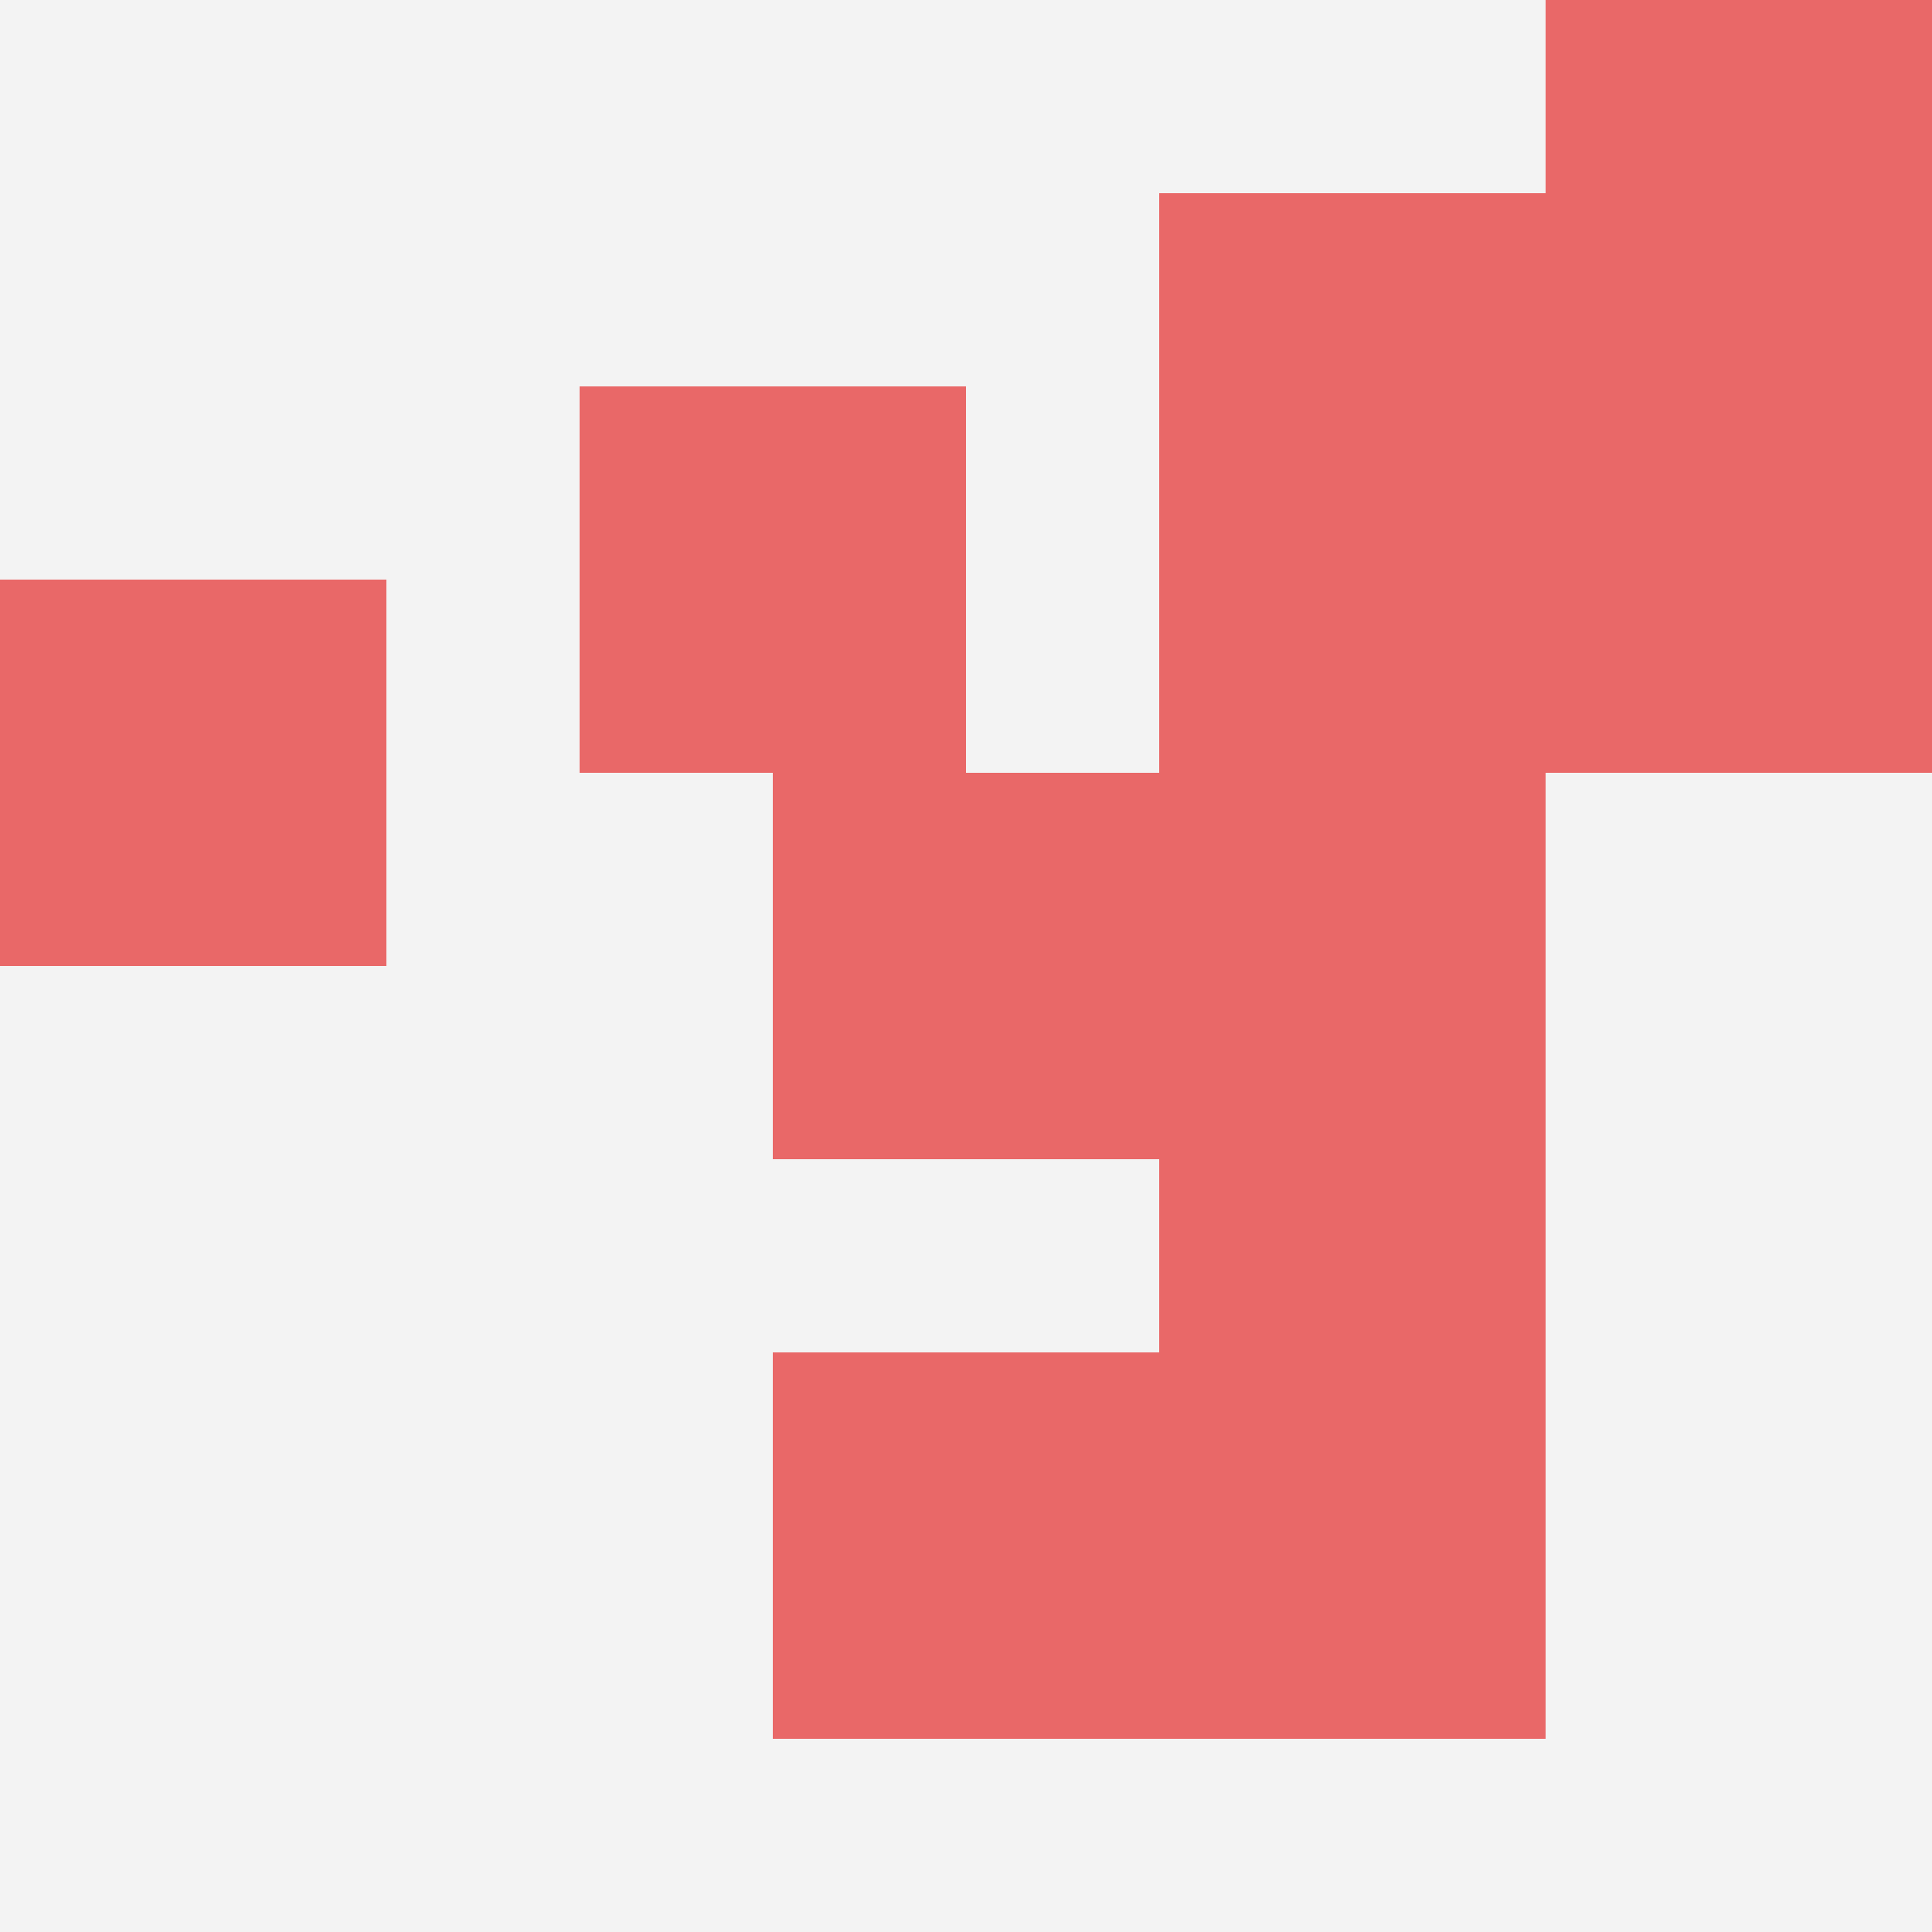
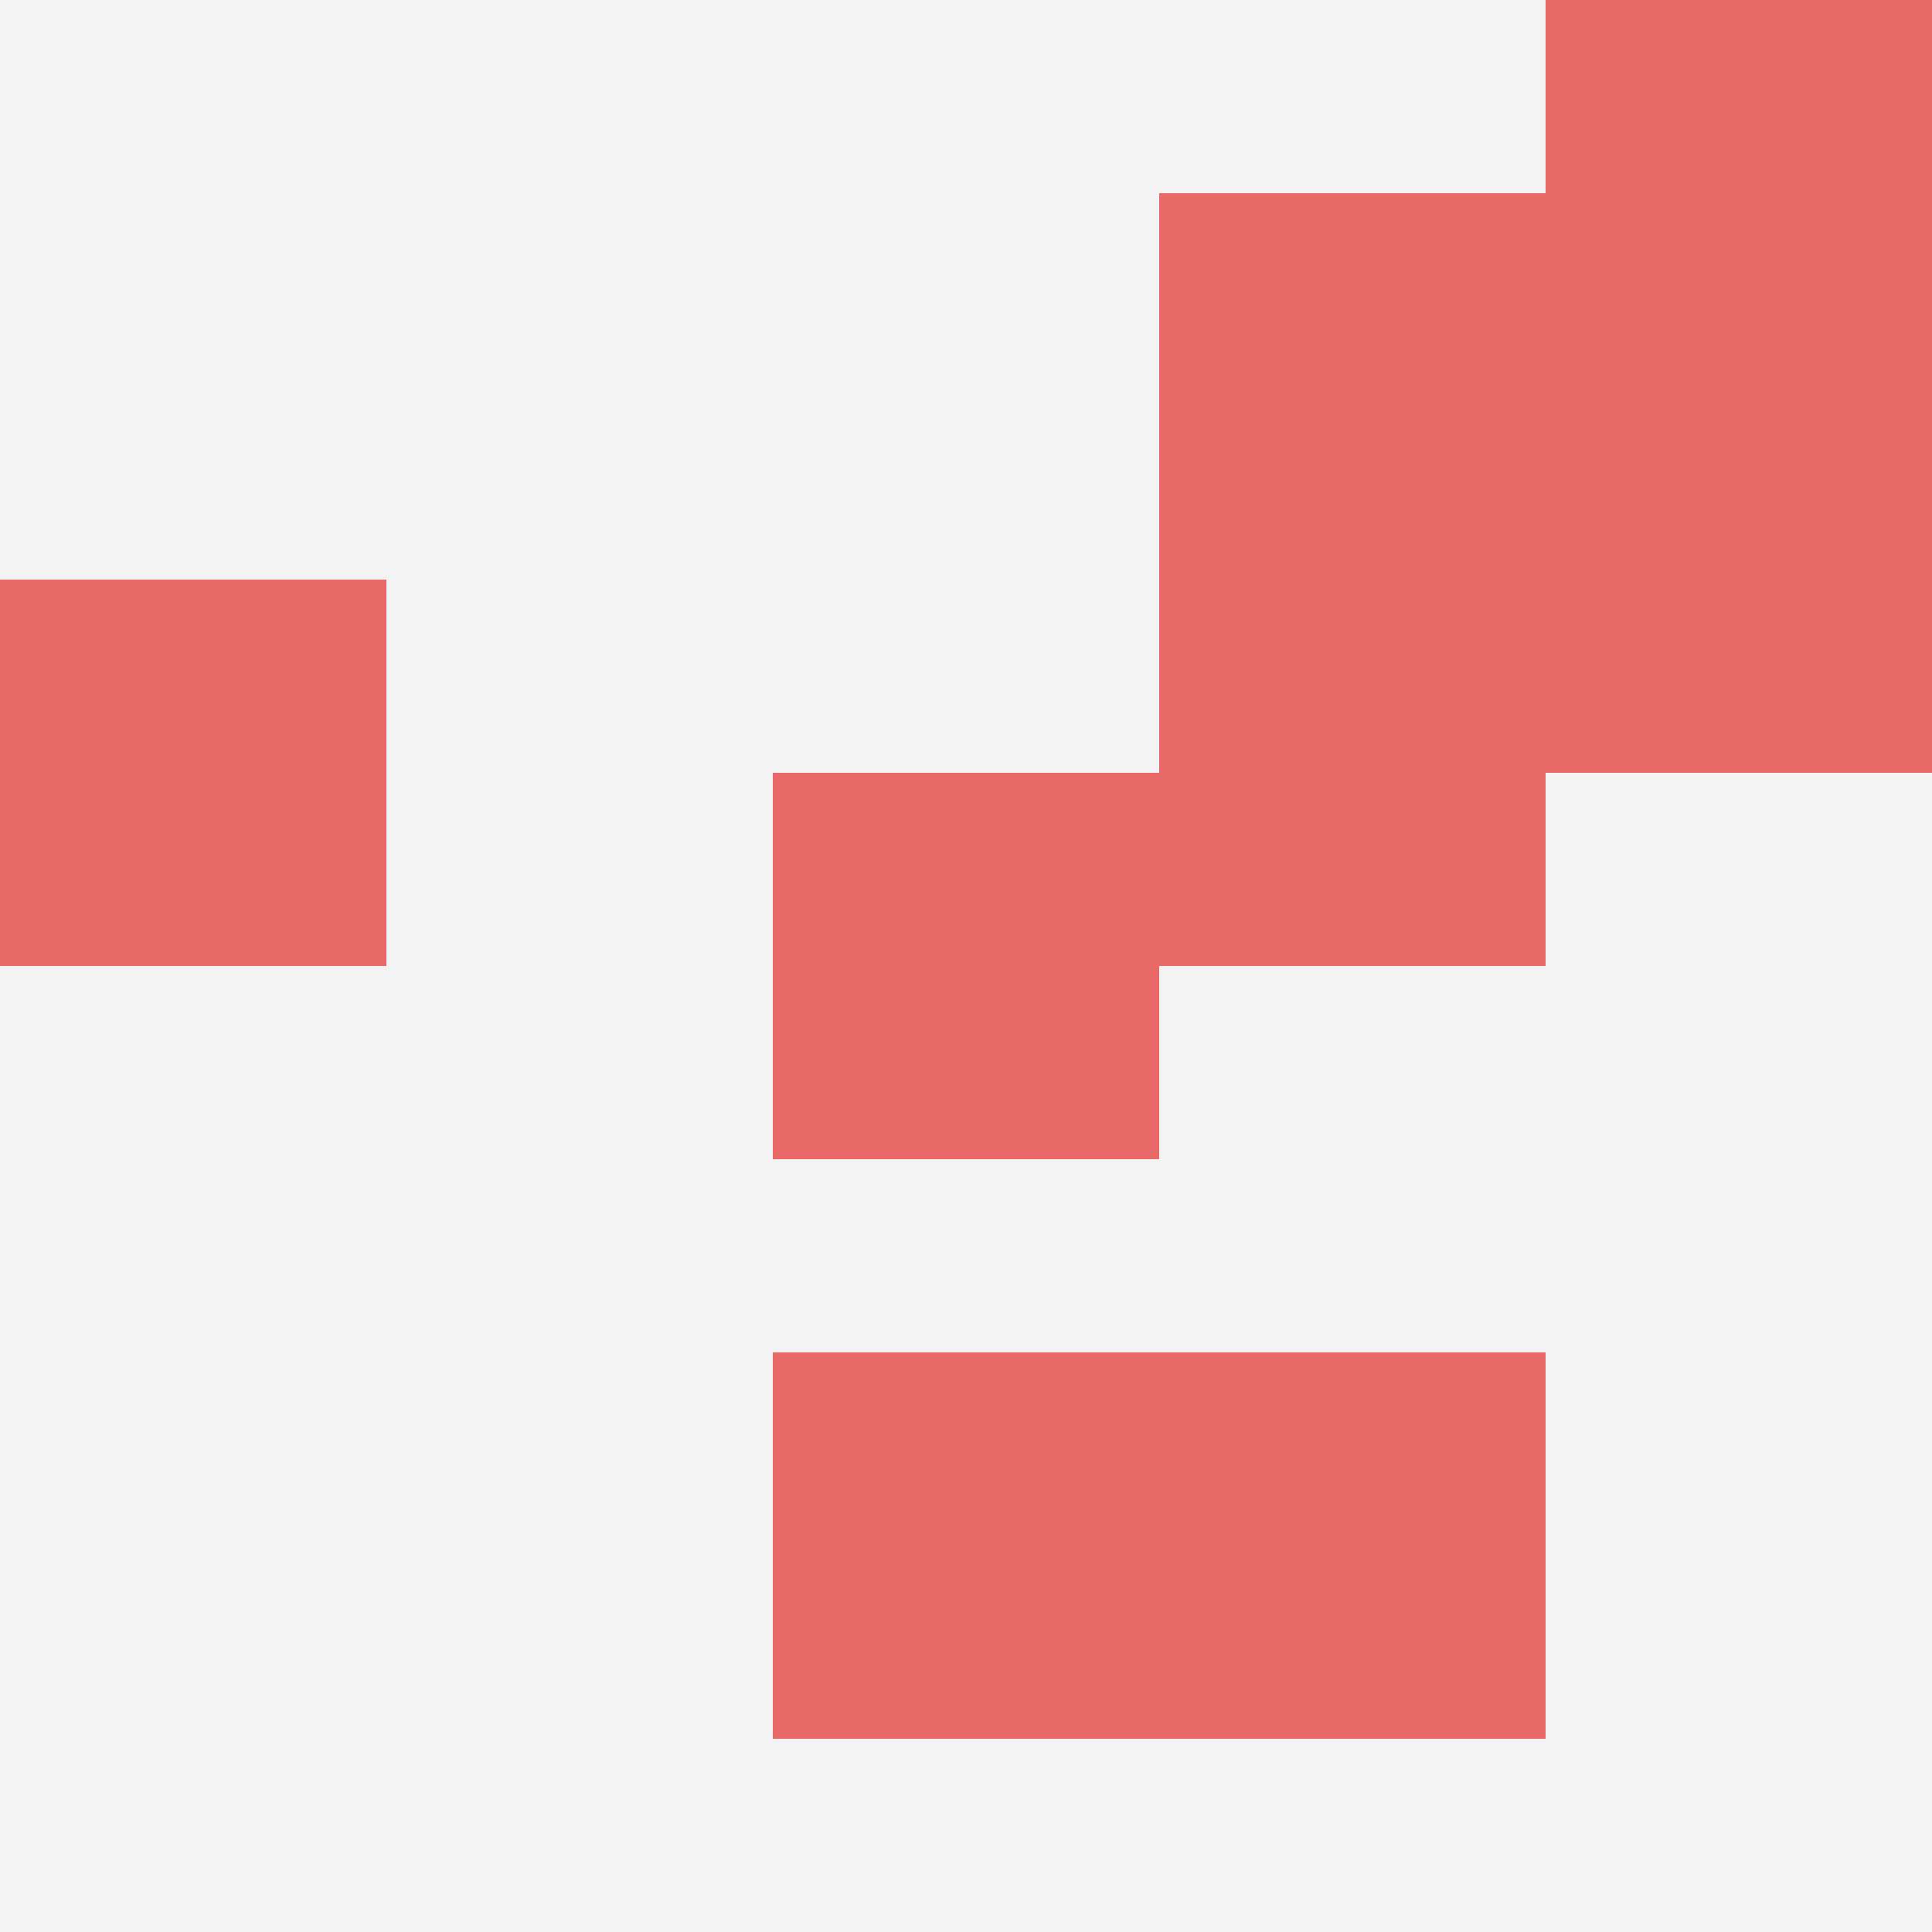
<svg xmlns="http://www.w3.org/2000/svg" id="ten-svg" preserveAspectRatio="xMinYMin meet" viewBox="0 0 10 10">
  <rect x="0" y="0" width="10" height="10" fill="#F3F3F3" />
  <rect class="t" x="4" y="7" />
  <rect class="t" x="6" y="3" />
  <rect class="t" x="4" y="4" />
-   <rect class="t" x="3" y="2" />
  <rect class="t" x="6" y="7" />
-   <rect class="t" x="6" y="5" />
  <rect class="t" x="8" y="2" />
  <rect class="t" x="6" y="1" />
  <rect class="t" x="8" y="0" />
  <rect class="t" x="0" y="3" />
  <style>.t{width:2px;height:2px;fill:#E96868} #ten-svg{shape-rendering:crispedges;}</style>
</svg>